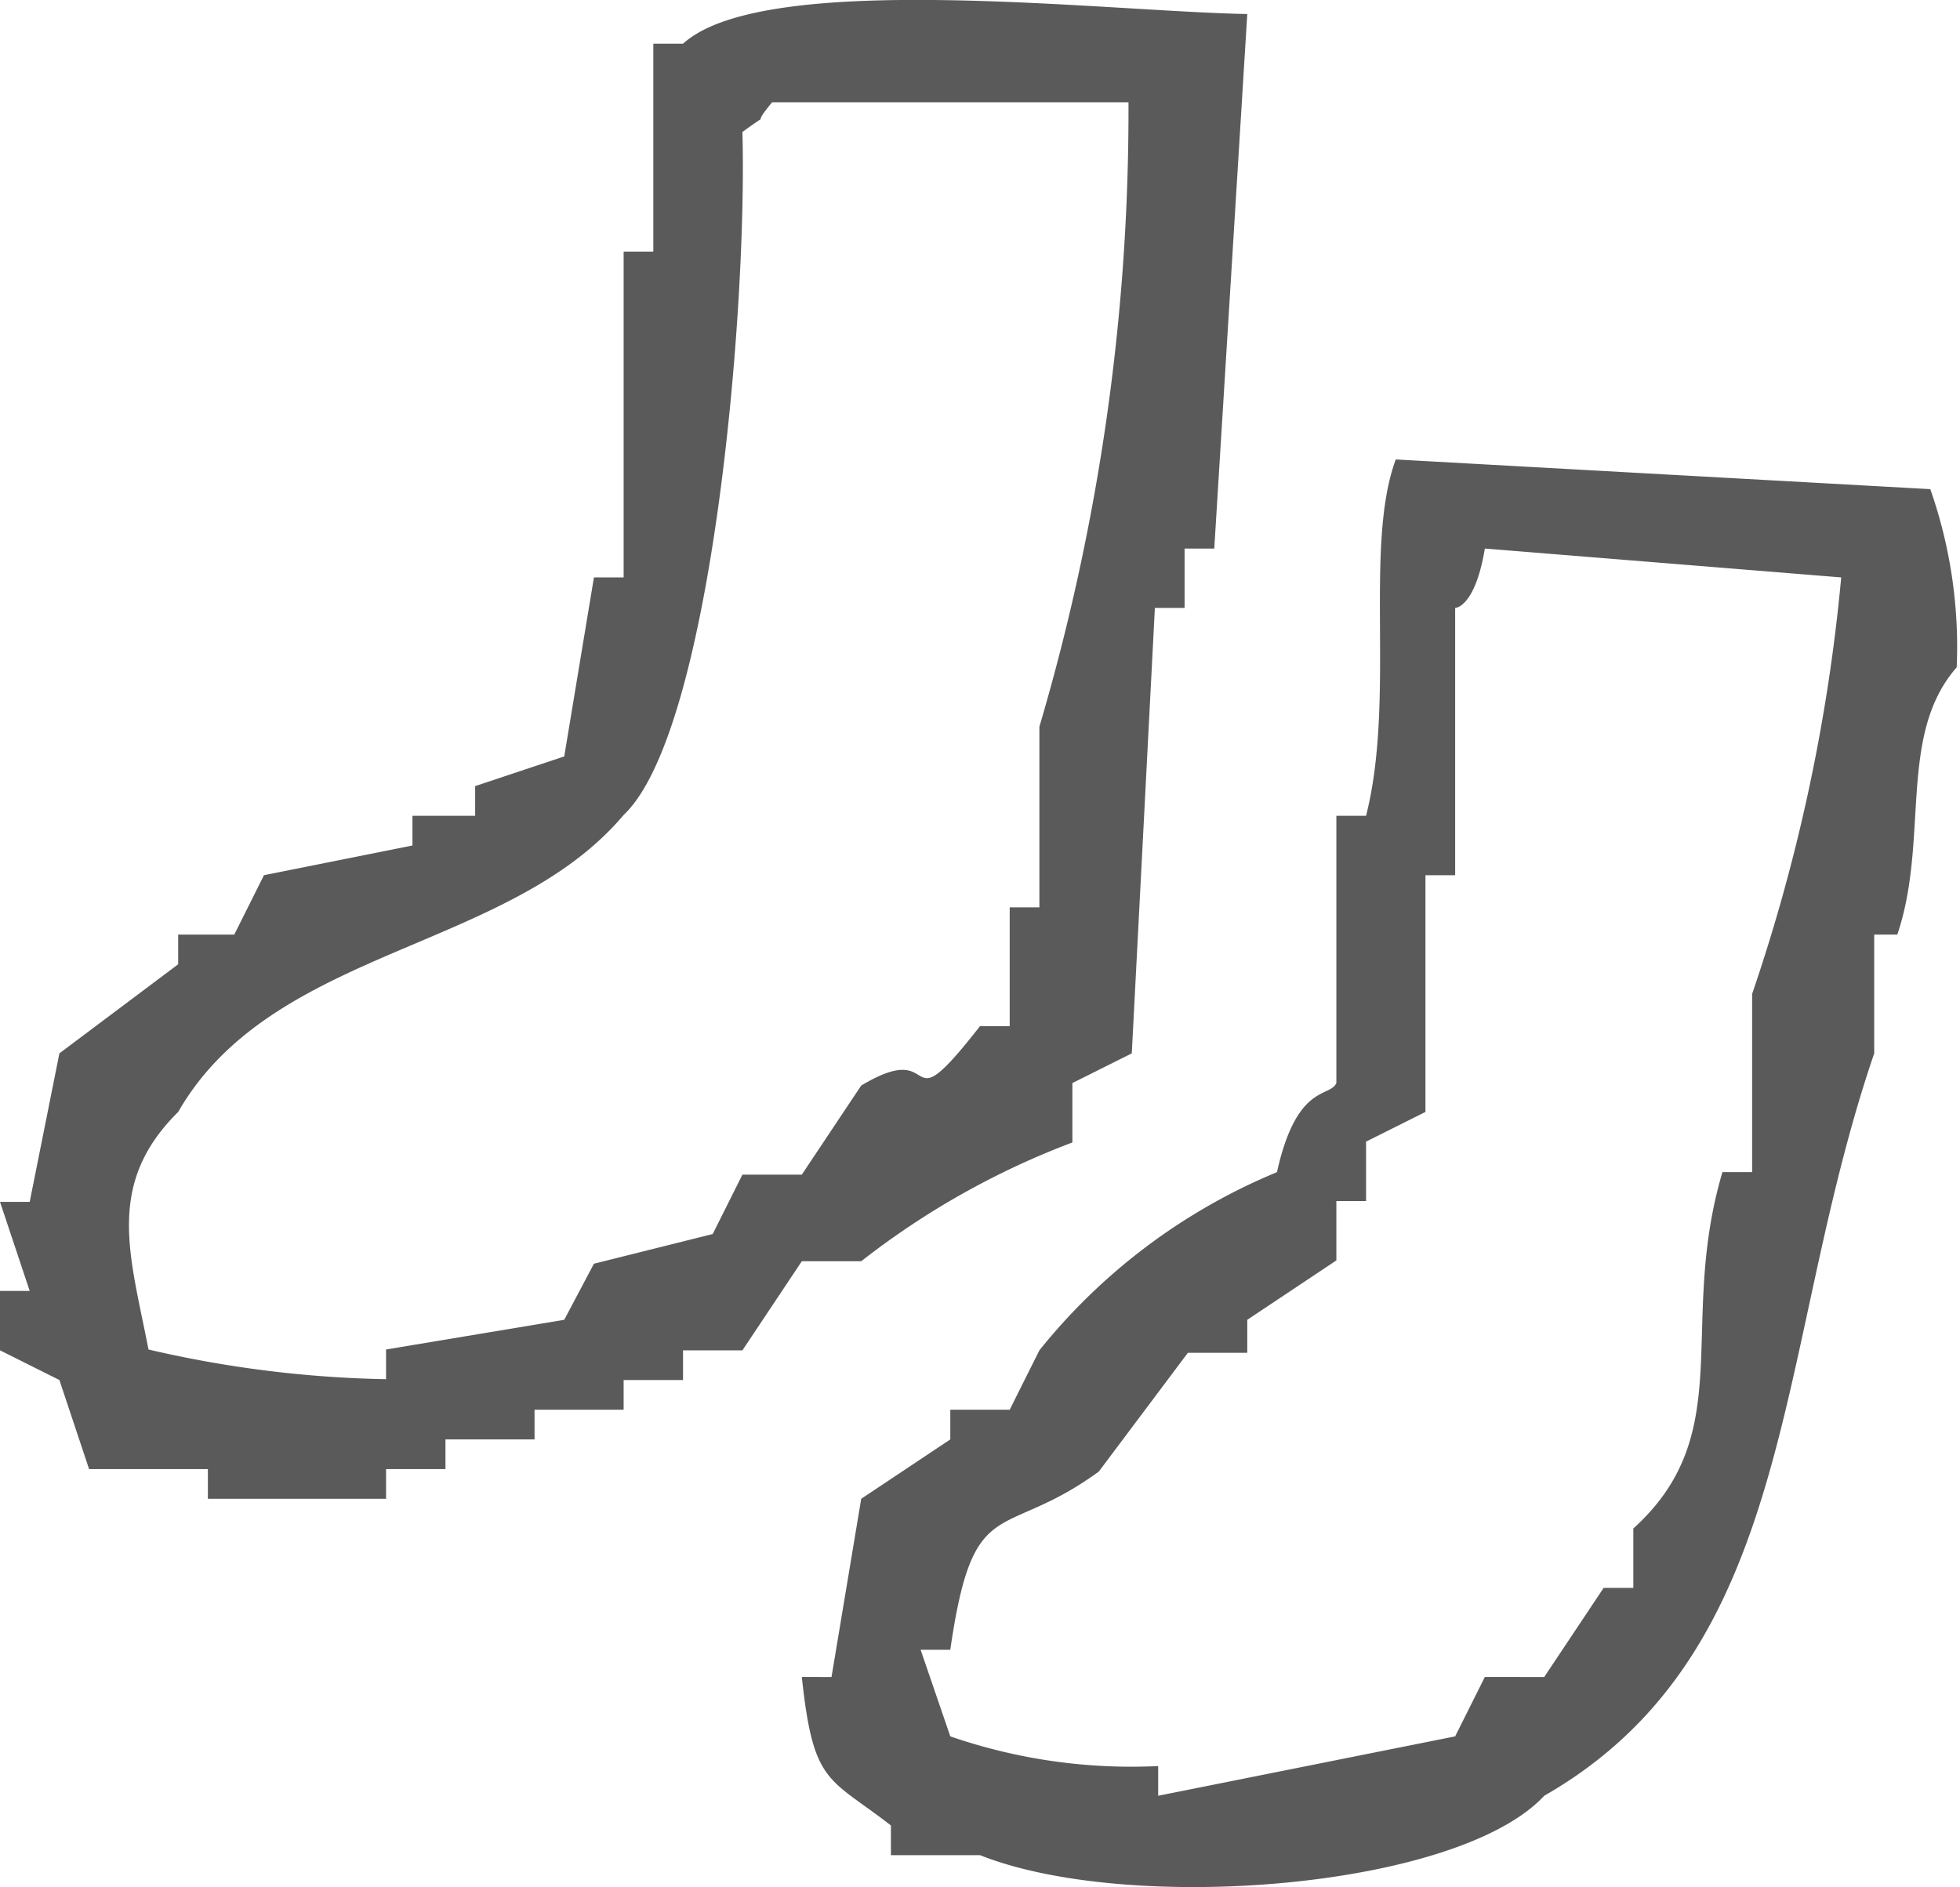
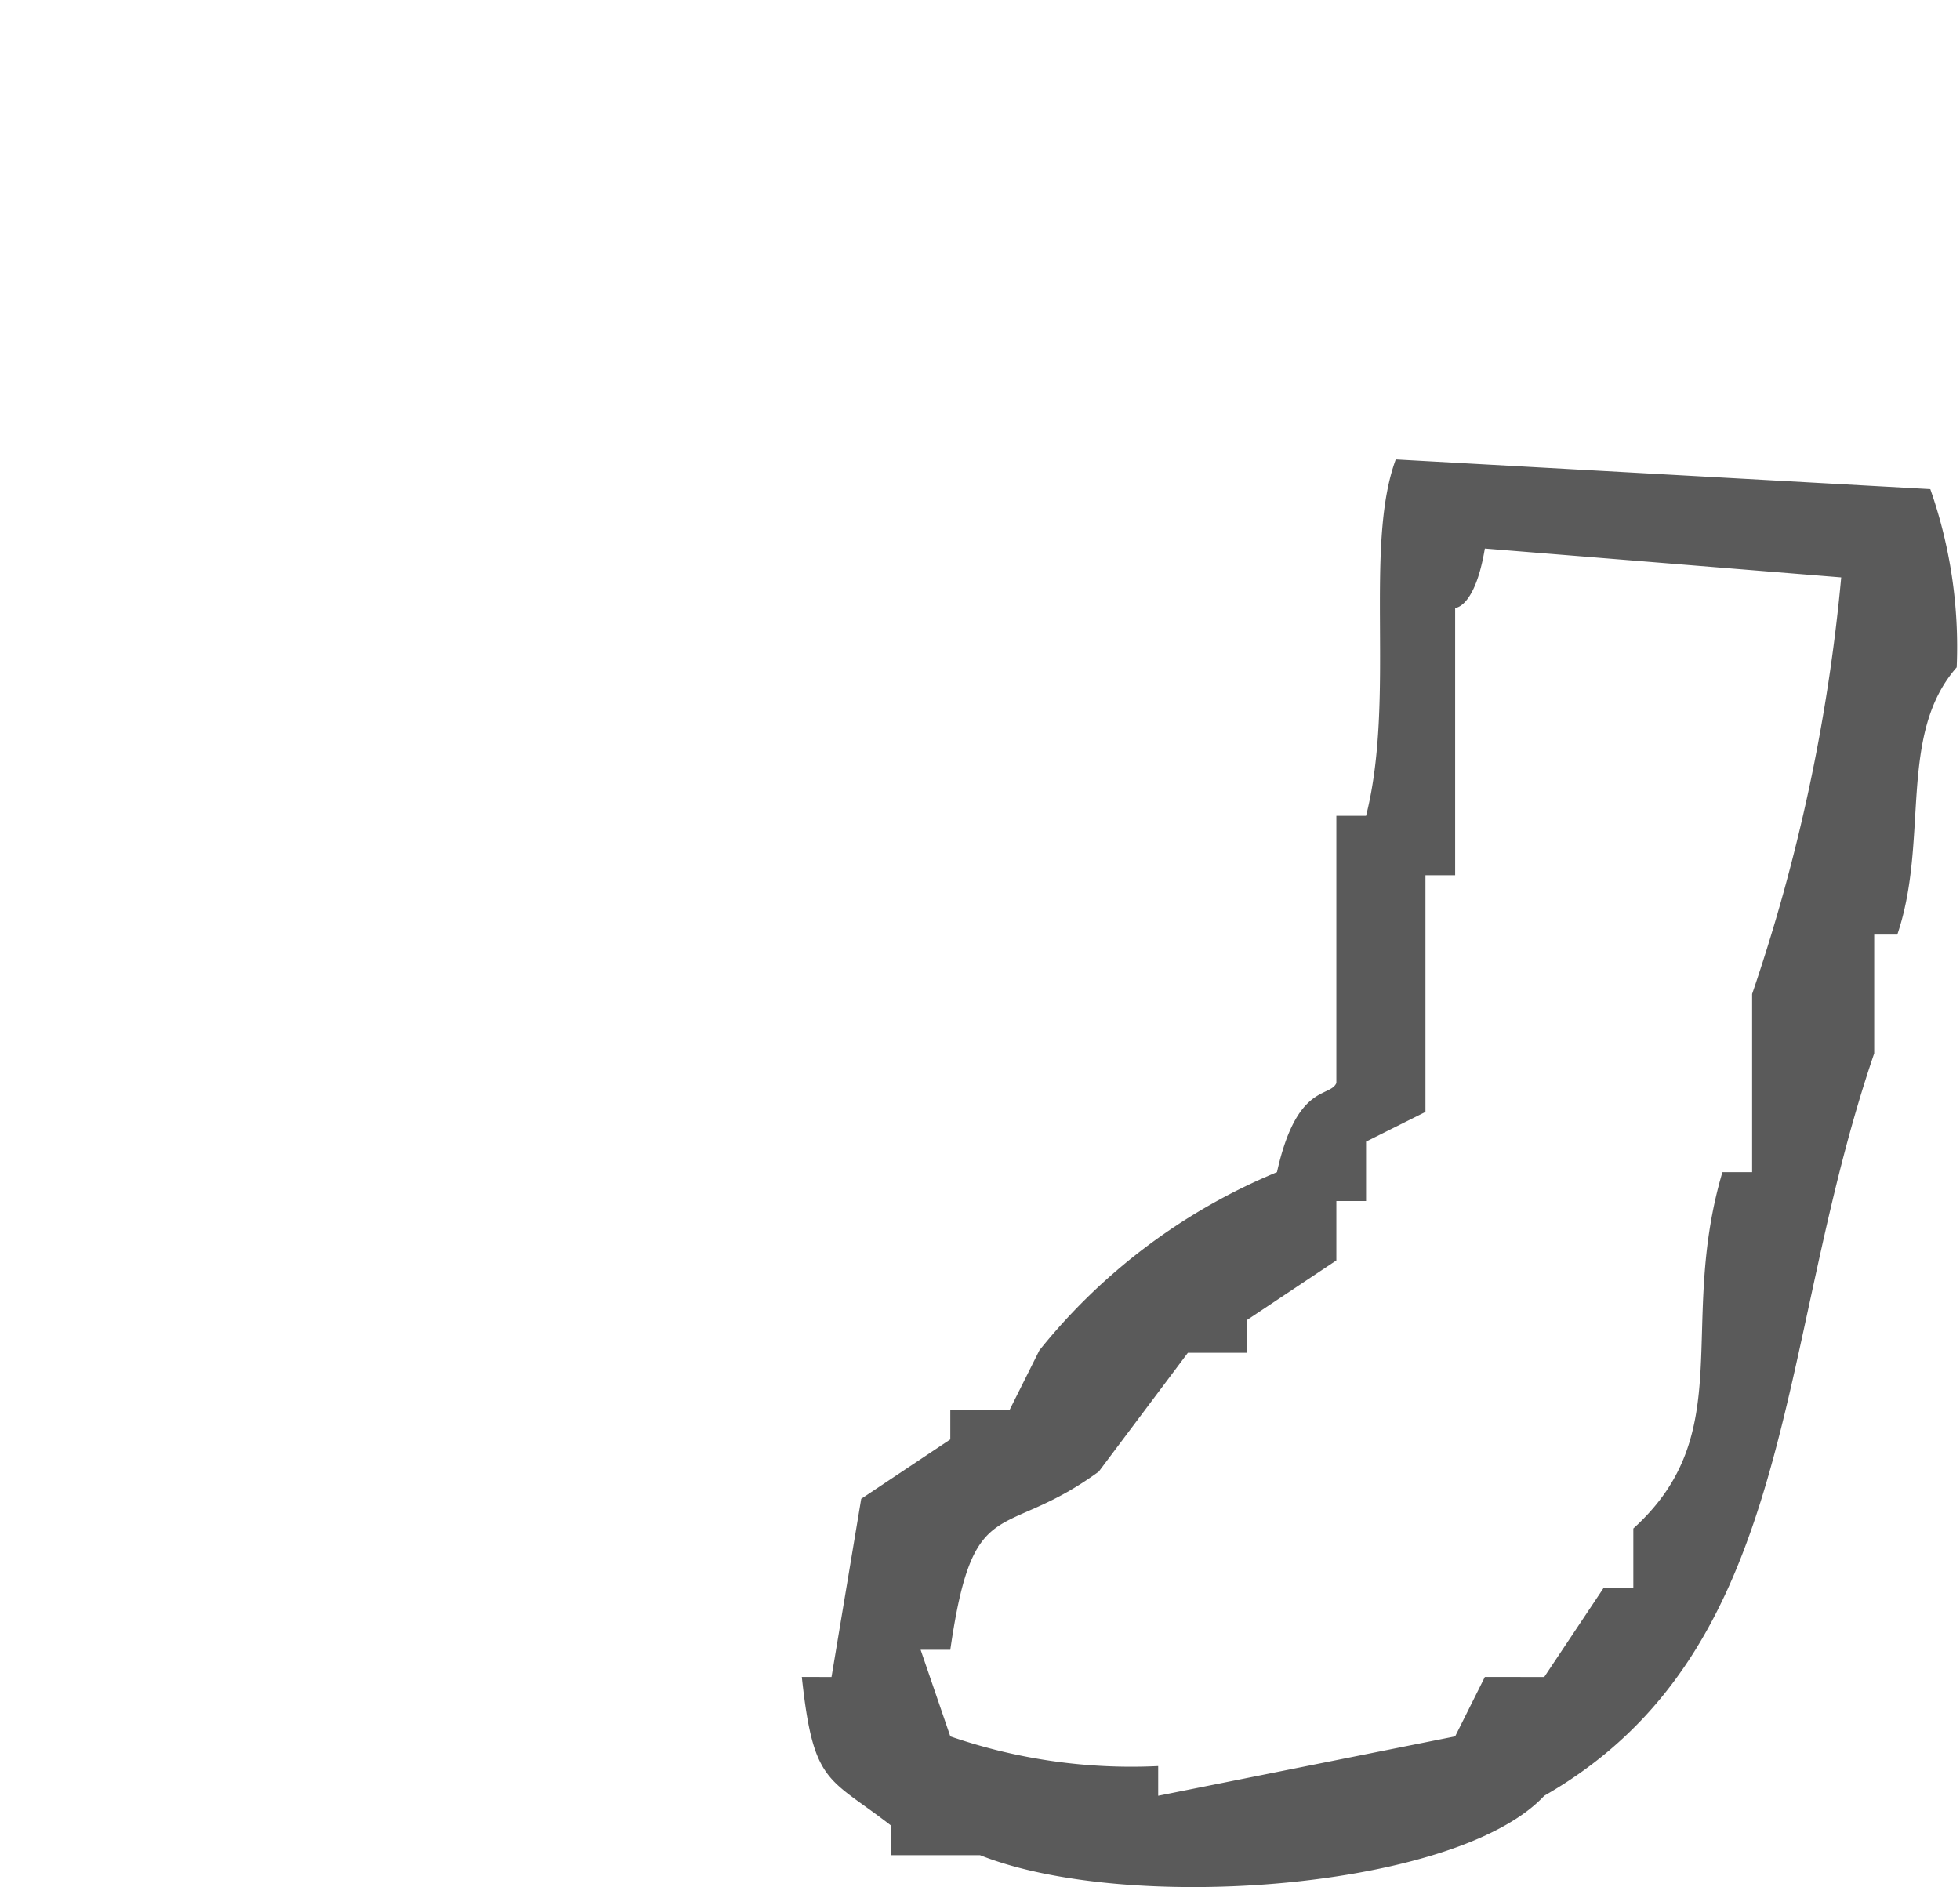
<svg xmlns="http://www.w3.org/2000/svg" viewBox="0 0 23.76 22.88">
  <defs>
    <style>.cls-1{fill:#5a5a5a;fill-rule:evenodd;}</style>
  </defs>
  <title>cat15</title>
  <g id="レイヤー_2" data-name="レイヤー 2">
    <g id="レイヤー_2-2" data-name="レイヤー 2">
-       <path class="cls-1" d="M8.28.53H7.92V3.05H7.56V7H7.2L6.84,9.17l-1.08.36v.36H5v.36l-1.8.36-.36.72H2.16v.36L.72,12.77l-.36,1.8H0l.36,1.08H0v.72l.72.36.36,1.08H2.52v.36H4.68v-.36H5.4v-.36H6.48v-.36H7.56v-.36h.72v-.36H9l.72-1.08h.72A9.72,9.72,0,0,1,13,13.85v-.72l.72-.36L14,7.37h.36V6.65h.36L15.12.17C13.39.14,9.27-.37,8.28.53ZM12.6,8.81V11h-.36v1.44h-.36c-1,1.28-.42.11-1.44.72l-.72,1.08H9l-.36.72-1.44.36L6.84,16l-2.16.36v.36a13.74,13.74,0,0,1-2.88-.36c-.22-1.14-.53-2,.36-2.88,1.15-2,4-1.94,5.4-3.6,1.06-1,1.5-6.07,1.44-8.28.41-.3.06,0,.36-.36h4.32A26.39,26.39,0,0,1,12.6,8.81Z" />
      <path class="cls-1" d="M23.4,5.93l-6.48-.36c-.39,1.06,0,2.9-.36,4.32H16.2v3.24c-.08.18-.48,0-.72,1.08a7.24,7.24,0,0,0-2.88,2.16l-.36.72h-.72v.36l-1.08.72-.36,2.16H9.72c.14,1.31.32,1.21,1.08,1.8v.36h1.08c1.81.72,5.79.41,6.84-.72,3.09-1.77,2.78-5.43,4-9V11.33H23c.39-1.15,0-2.42.72-3.24A5.78,5.78,0,0,0,23.4,5.93Zm-2.16,6.12v2.16h-.36c-.55,1.86.2,3.16-1.08,4.32v.72h-.36l-.72,1.08H18l-.36.72-3.6.72v-.36a6.73,6.73,0,0,1-2.52-.36L11.16,20h.36c.28-1.94.62-1.3,1.8-2.16l1.08-1.44h.72V16l1.08-.72v-.72h.36v-.72l.72-.36V10.61h.36V7.37s.24,0,.36-.72L22.32,7A21.8,21.8,0,0,1,21.24,12.05Z" />
    </g>
  </g>
</svg>